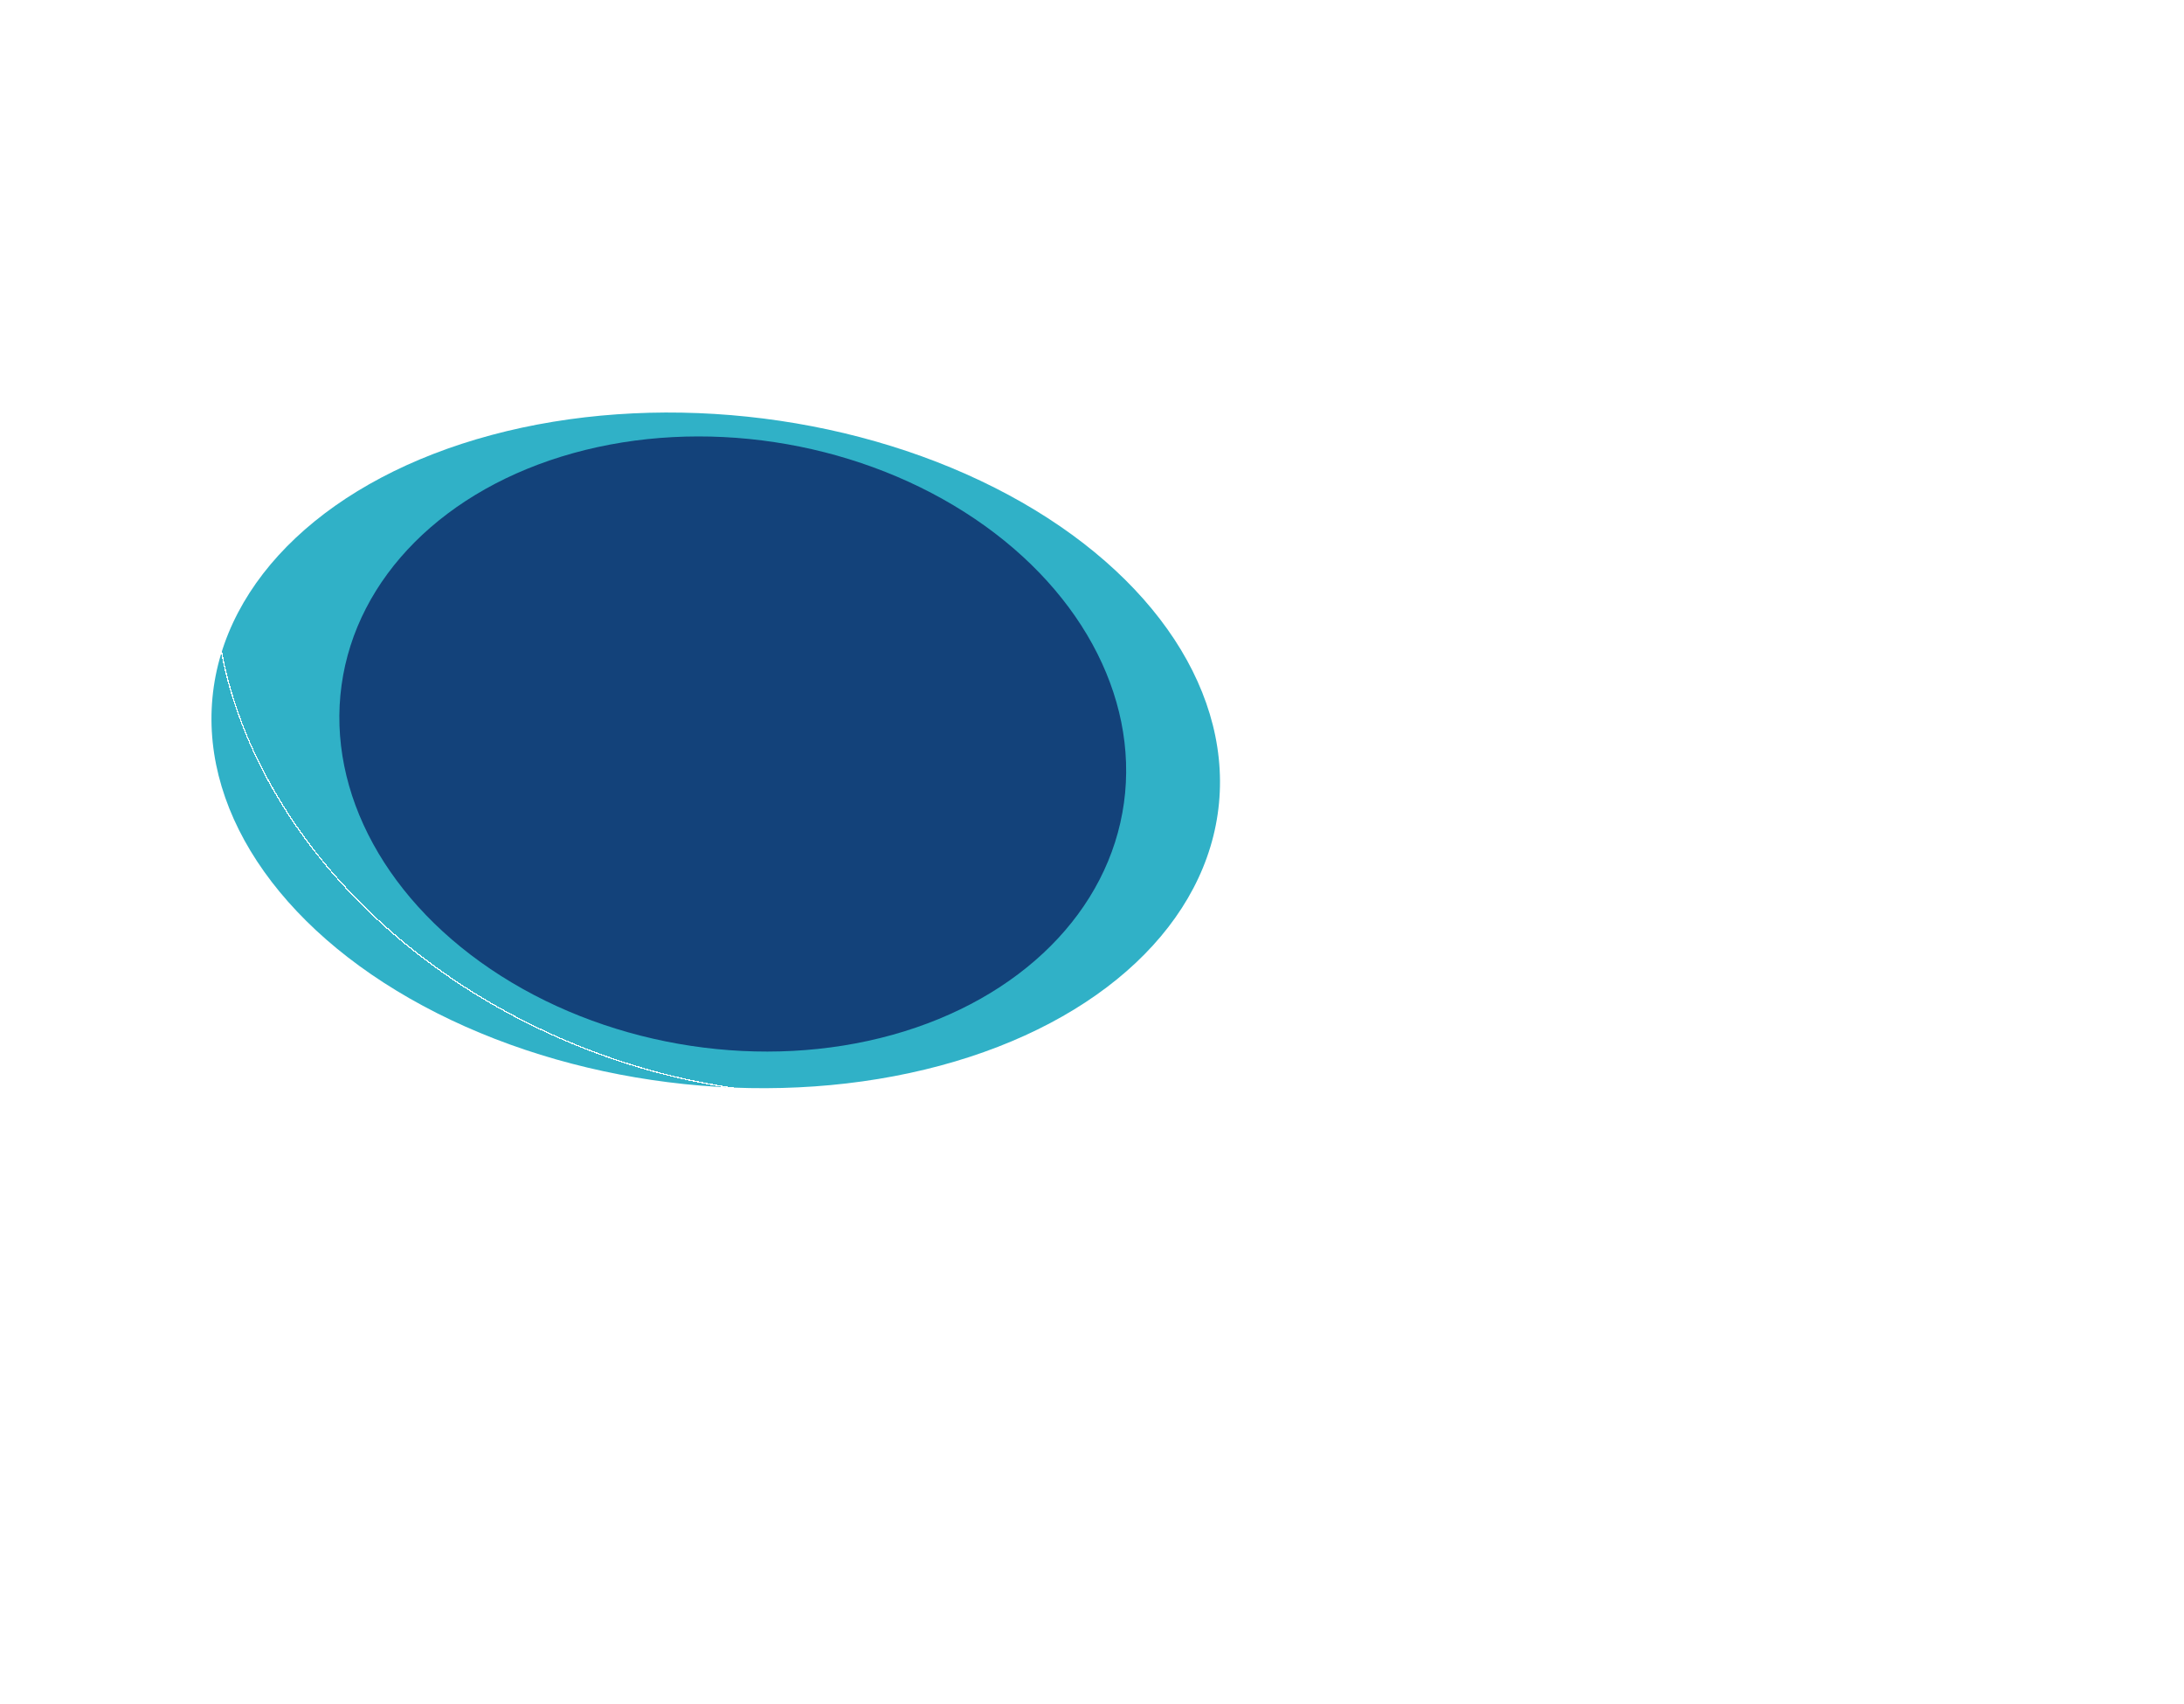
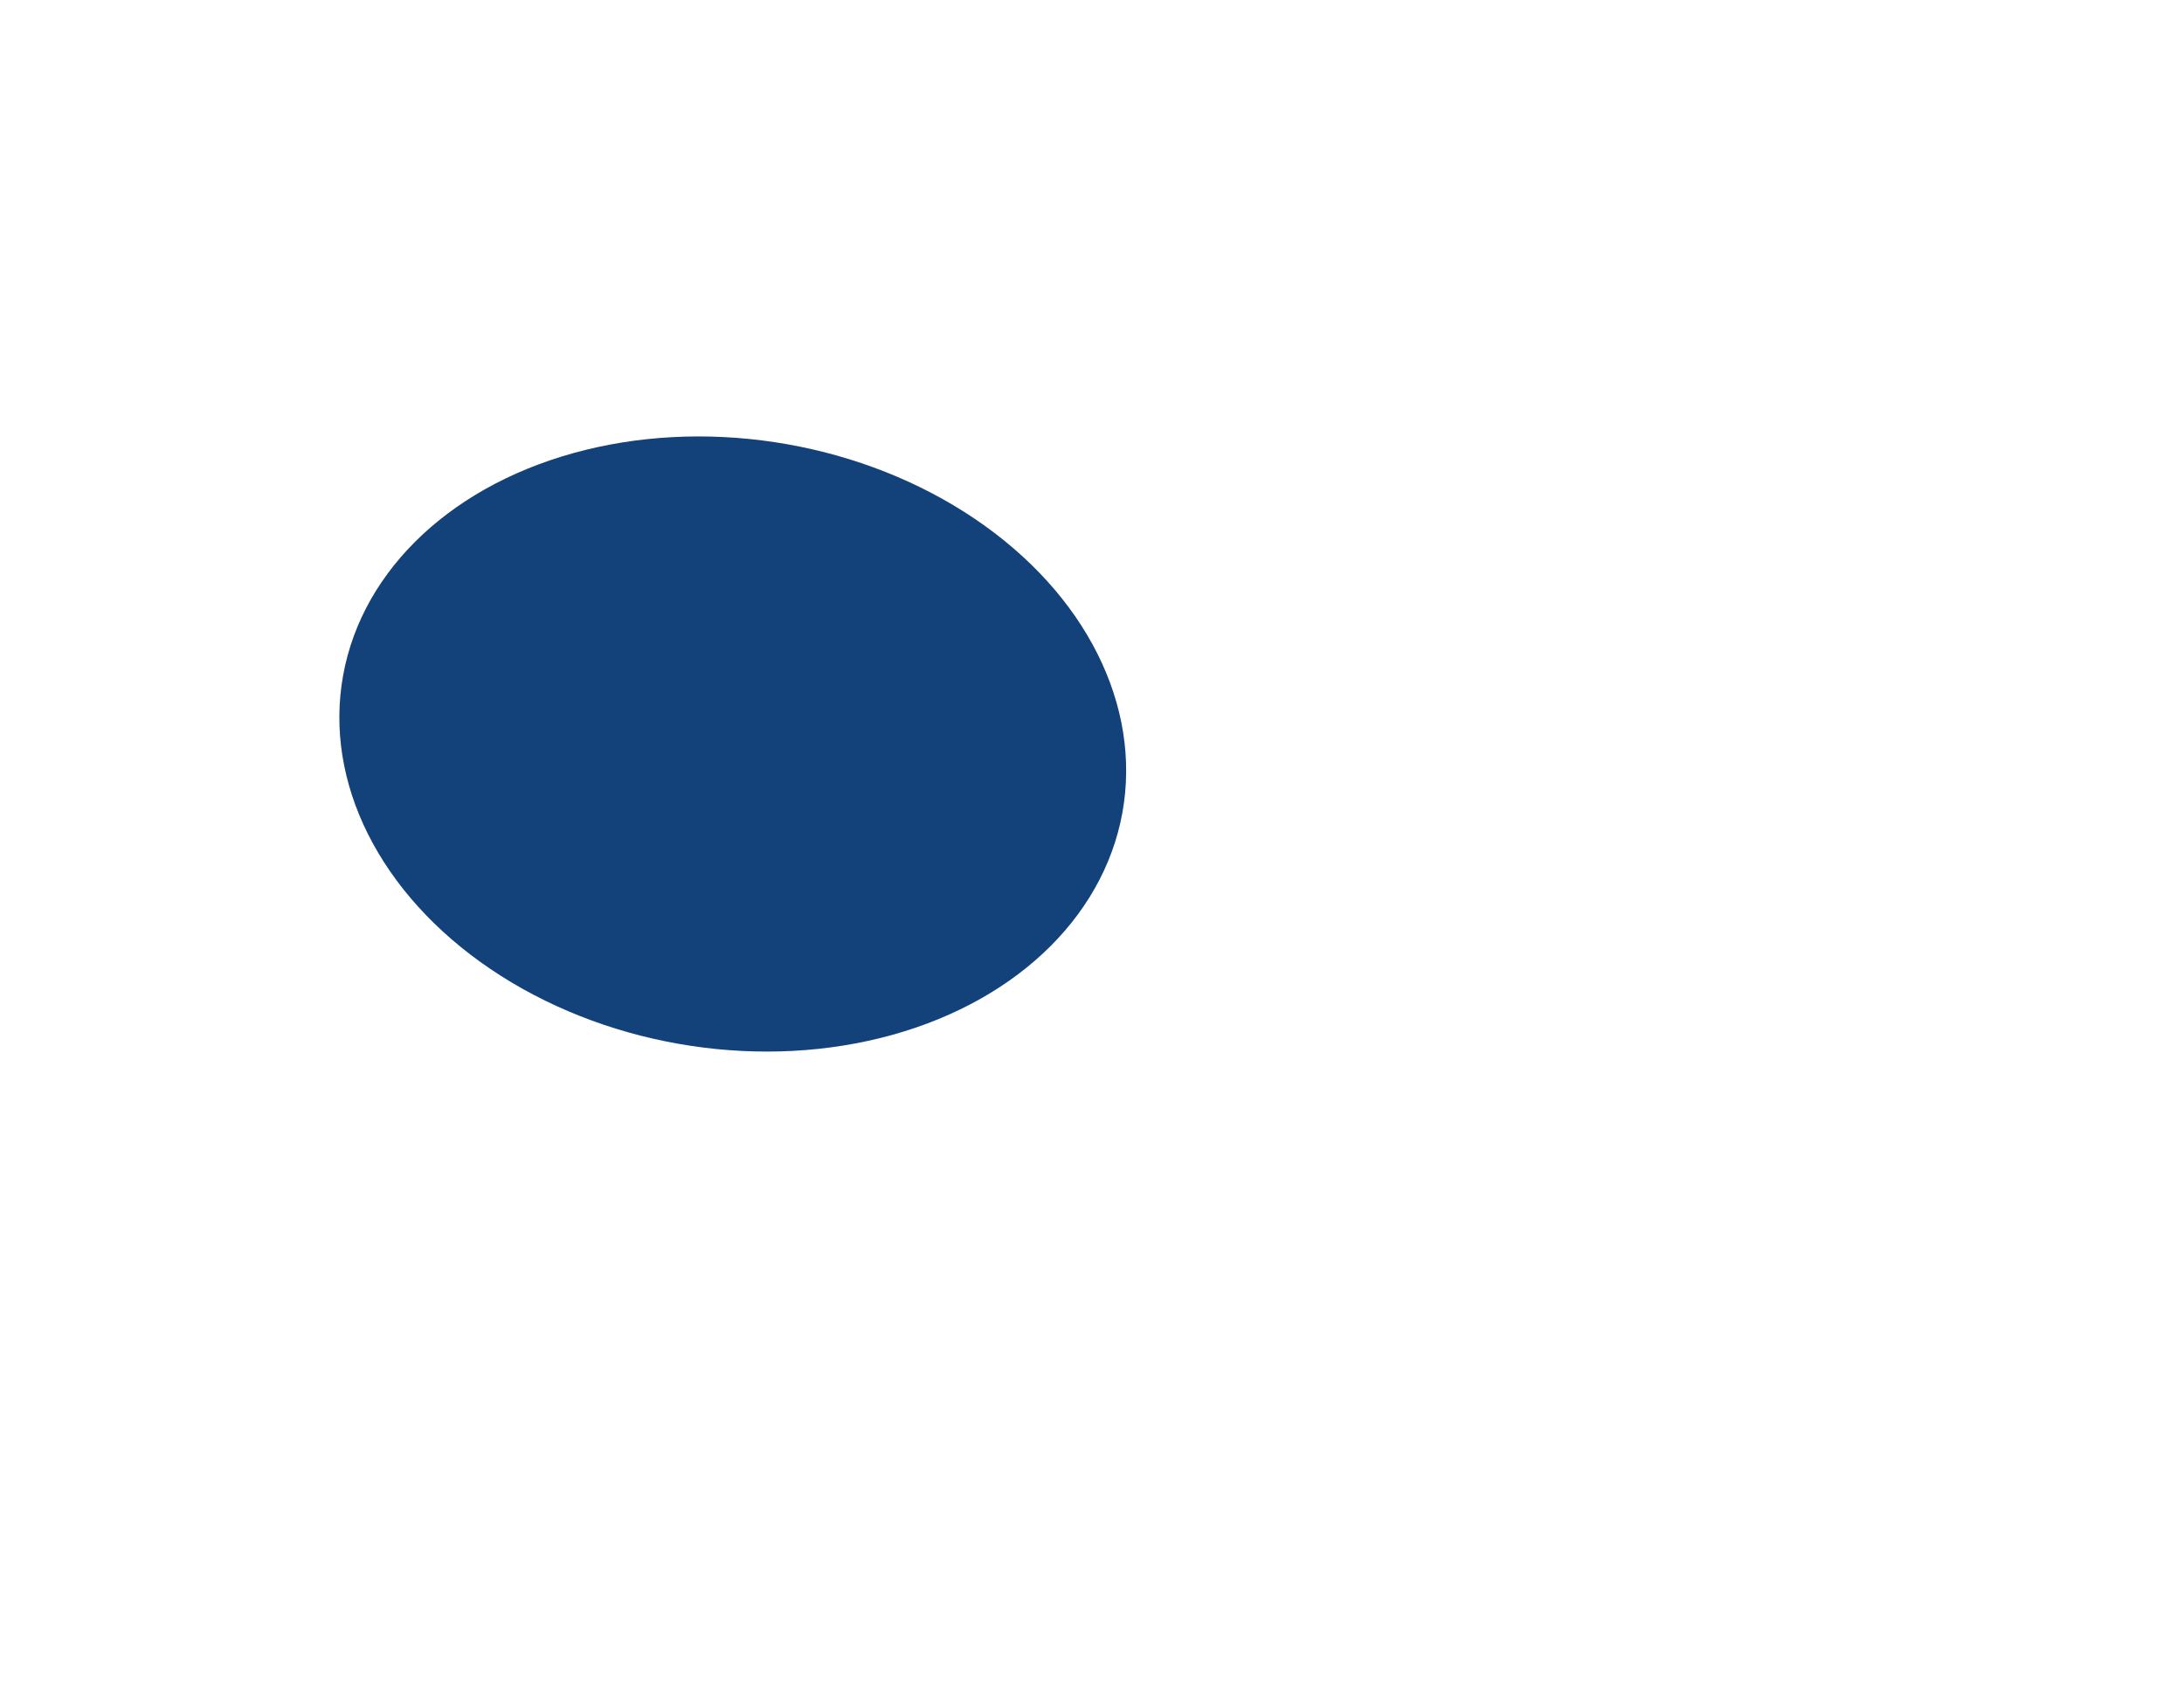
<svg xmlns="http://www.w3.org/2000/svg" width="1814" height="1415" viewBox="0 0 1814 1415" fill="none">
-   <path d="M1738.41 810.83C1717.88 977.238 1606.28 1116.35 1442.36 1206.73C1278.44 1297.1 1062.23 1338.71 832.597 1310.11C602.961 1281.5 403.413 1188.1 266.421 1060.25C129.429 932.394 55.019 770.111 75.552 603.703C96.084 437.296 207.683 298.182 371.602 207.808C535.521 117.435 751.726 75.824 981.363 104.428C1211 133.031 1410.55 226.429 1547.54 354.284C1684.53 482.139 1758.94 644.422 1738.41 810.83Z" stroke="white" />
-   <ellipse rx="420.113" ry="278.21" transform="matrix(0.995 0.104 -0.094 0.996 594.479 623.066)" fill="#30B1C7" />
  <ellipse rx="328.527" ry="252.928" transform="matrix(0.989 0.149 -0.137 0.991 608.619 617.789)" fill="#13427A" />
  <g filter="url(#filter0_d_601_133)">
-     <path d="M1029.76 701.226C958.936 882.49 715.335 956.636 485.508 866.525C255.681 776.415 127.051 556.325 197.879 375.062C268.707 193.799 512.308 119.653 742.135 209.763C971.963 299.874 1100.59 519.963 1029.76 701.226Z" stroke="white" shape-rendering="crispEdges" />
-   </g>
+     </g>
  <defs>
    <filter id="filter0_d_601_133" x="173.923" y="170.918" width="879.798" height="742.453" filterUnits="userSpaceOnUse" color-interpolation-filters="sRGB">
      <feFlood flood-opacity="0" result="BackgroundImageFix" />
      <feColorMatrix in="SourceAlpha" type="matrix" values="0 0 0 0 0 0 0 0 0 0 0 0 0 0 0 0 0 0 127 0" result="hardAlpha" />
      <feOffset dy="4" />
      <feGaussianBlur stdDeviation="2" />
      <feComposite in2="hardAlpha" operator="out" />
      <feColorMatrix type="matrix" values="0 0 0 0 0 0 0 0 0 0 0 0 0 0 0 0 0 0 0.25 0" />
      <feBlend mode="normal" in2="BackgroundImageFix" result="effect1_dropShadow_601_133" />
      <feBlend mode="normal" in="SourceGraphic" in2="effect1_dropShadow_601_133" result="shape" />
    </filter>
  </defs>
</svg>